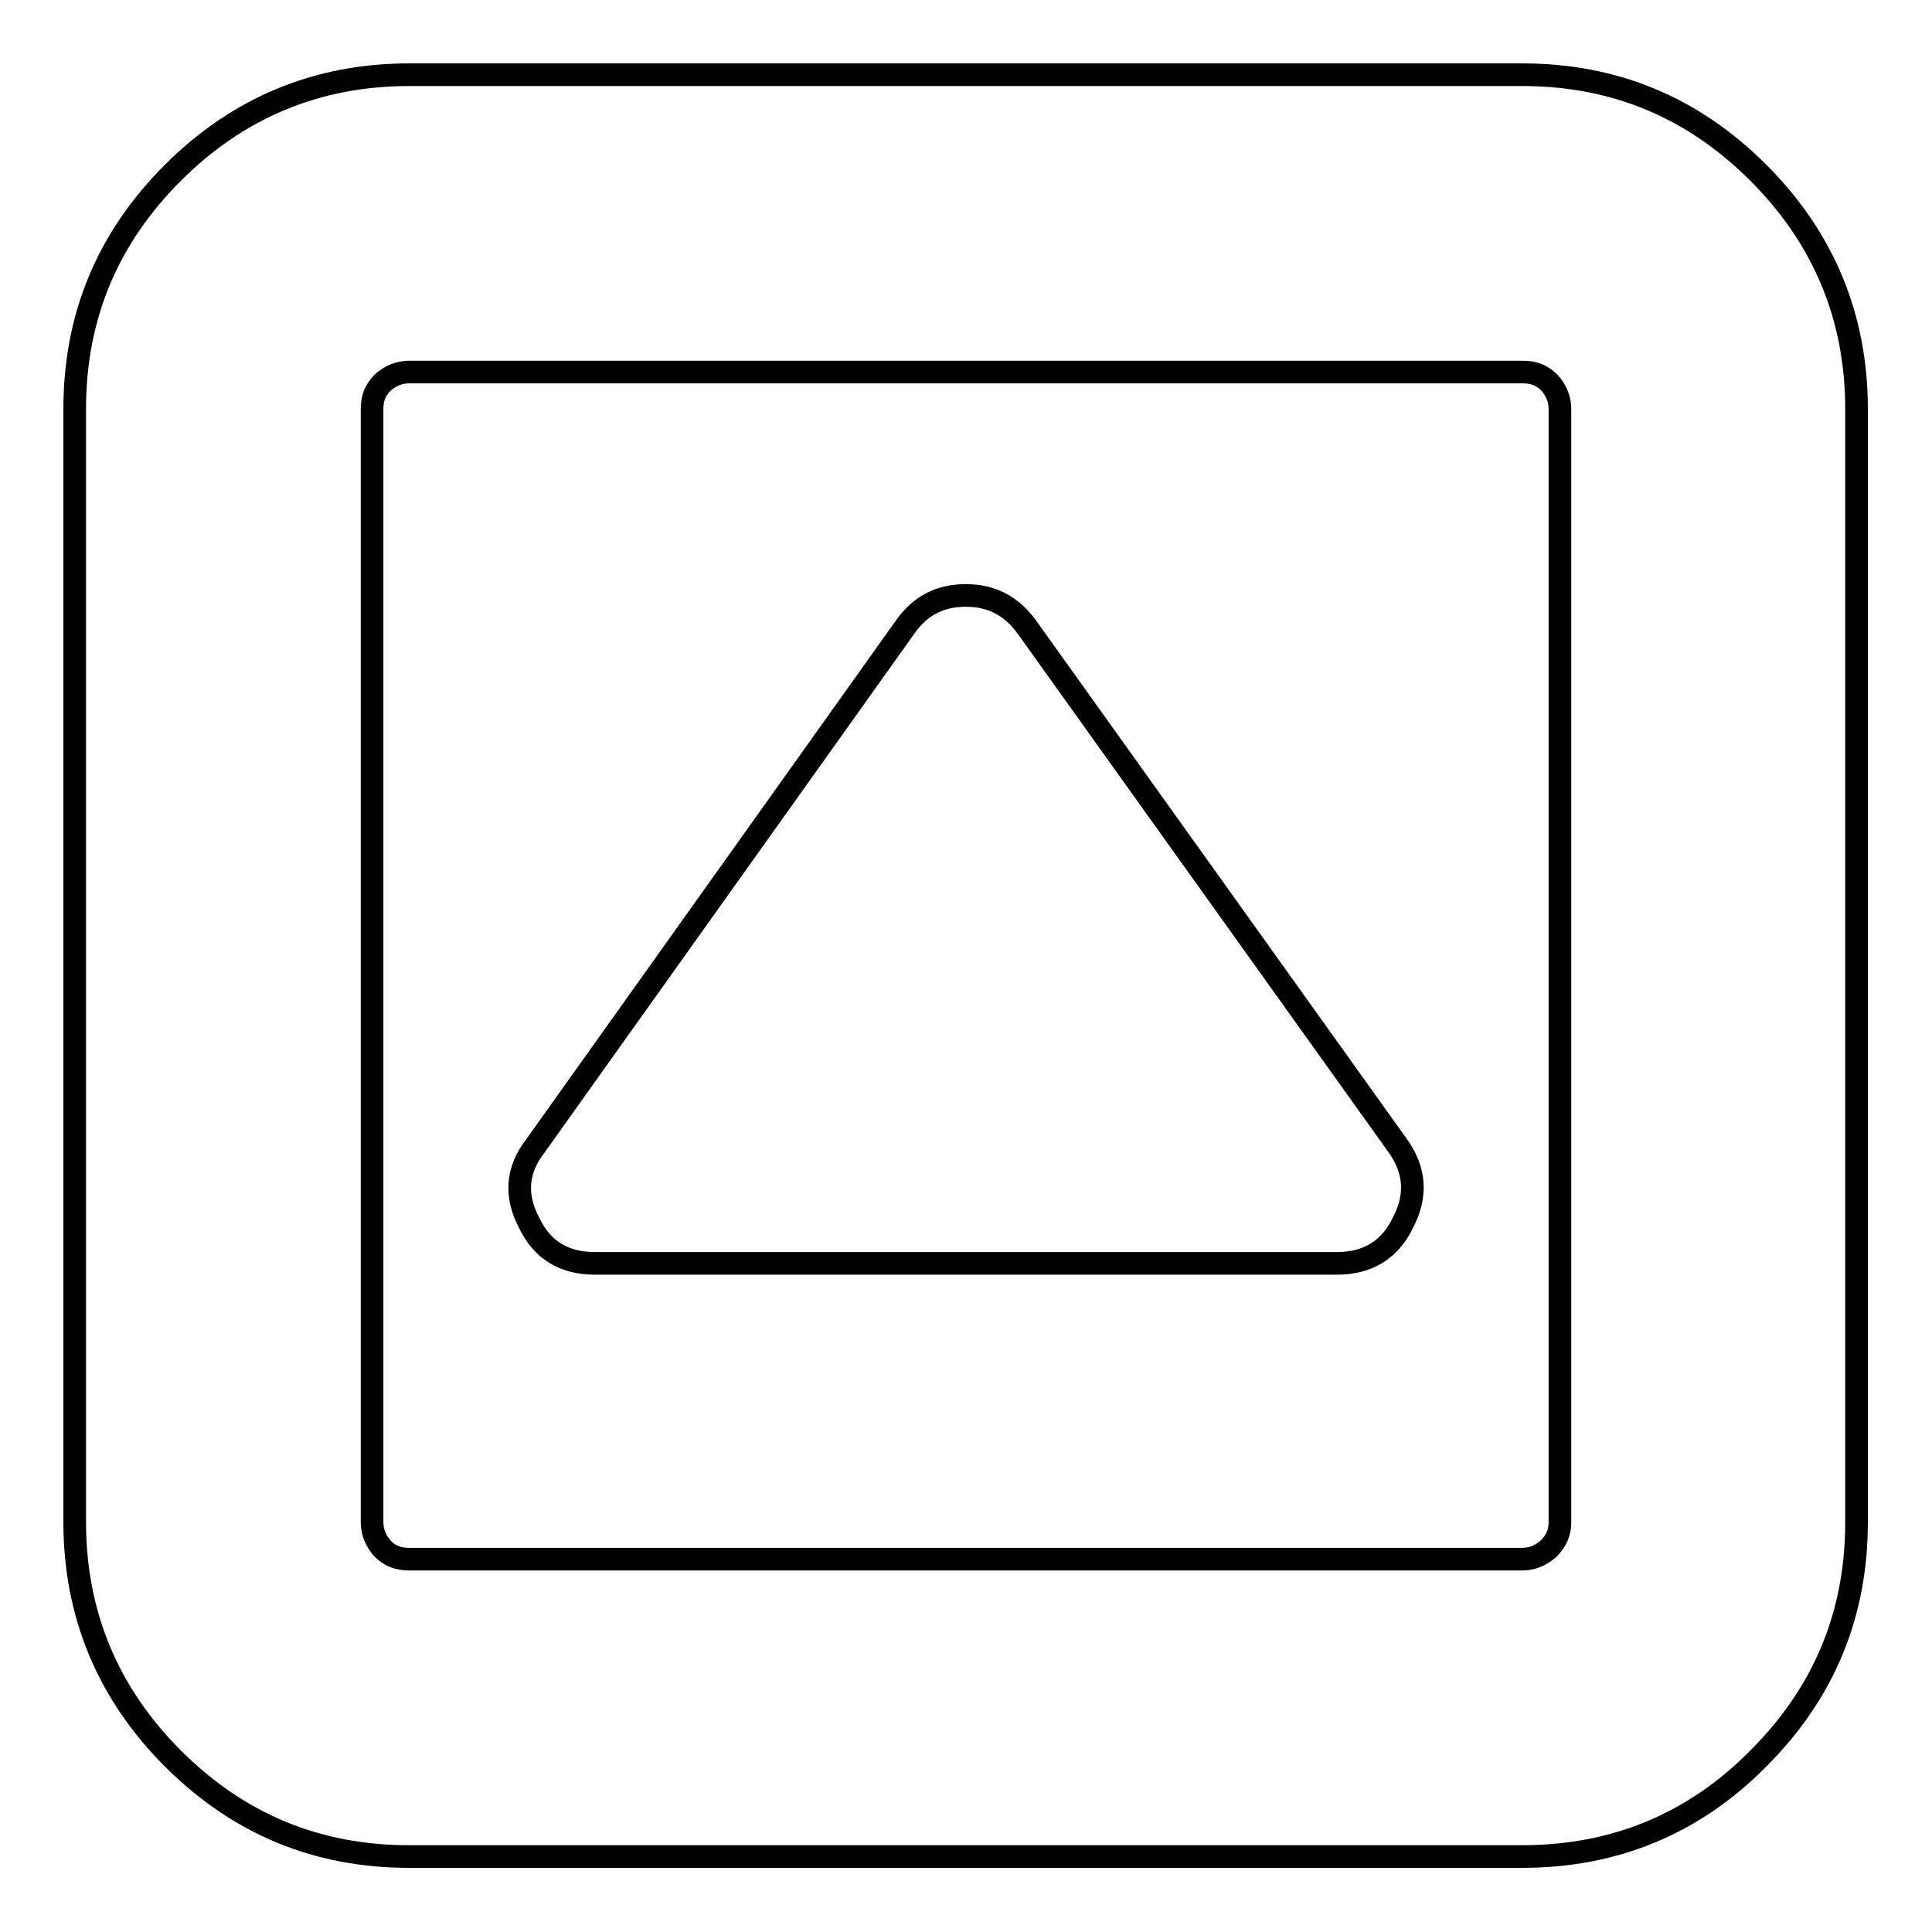
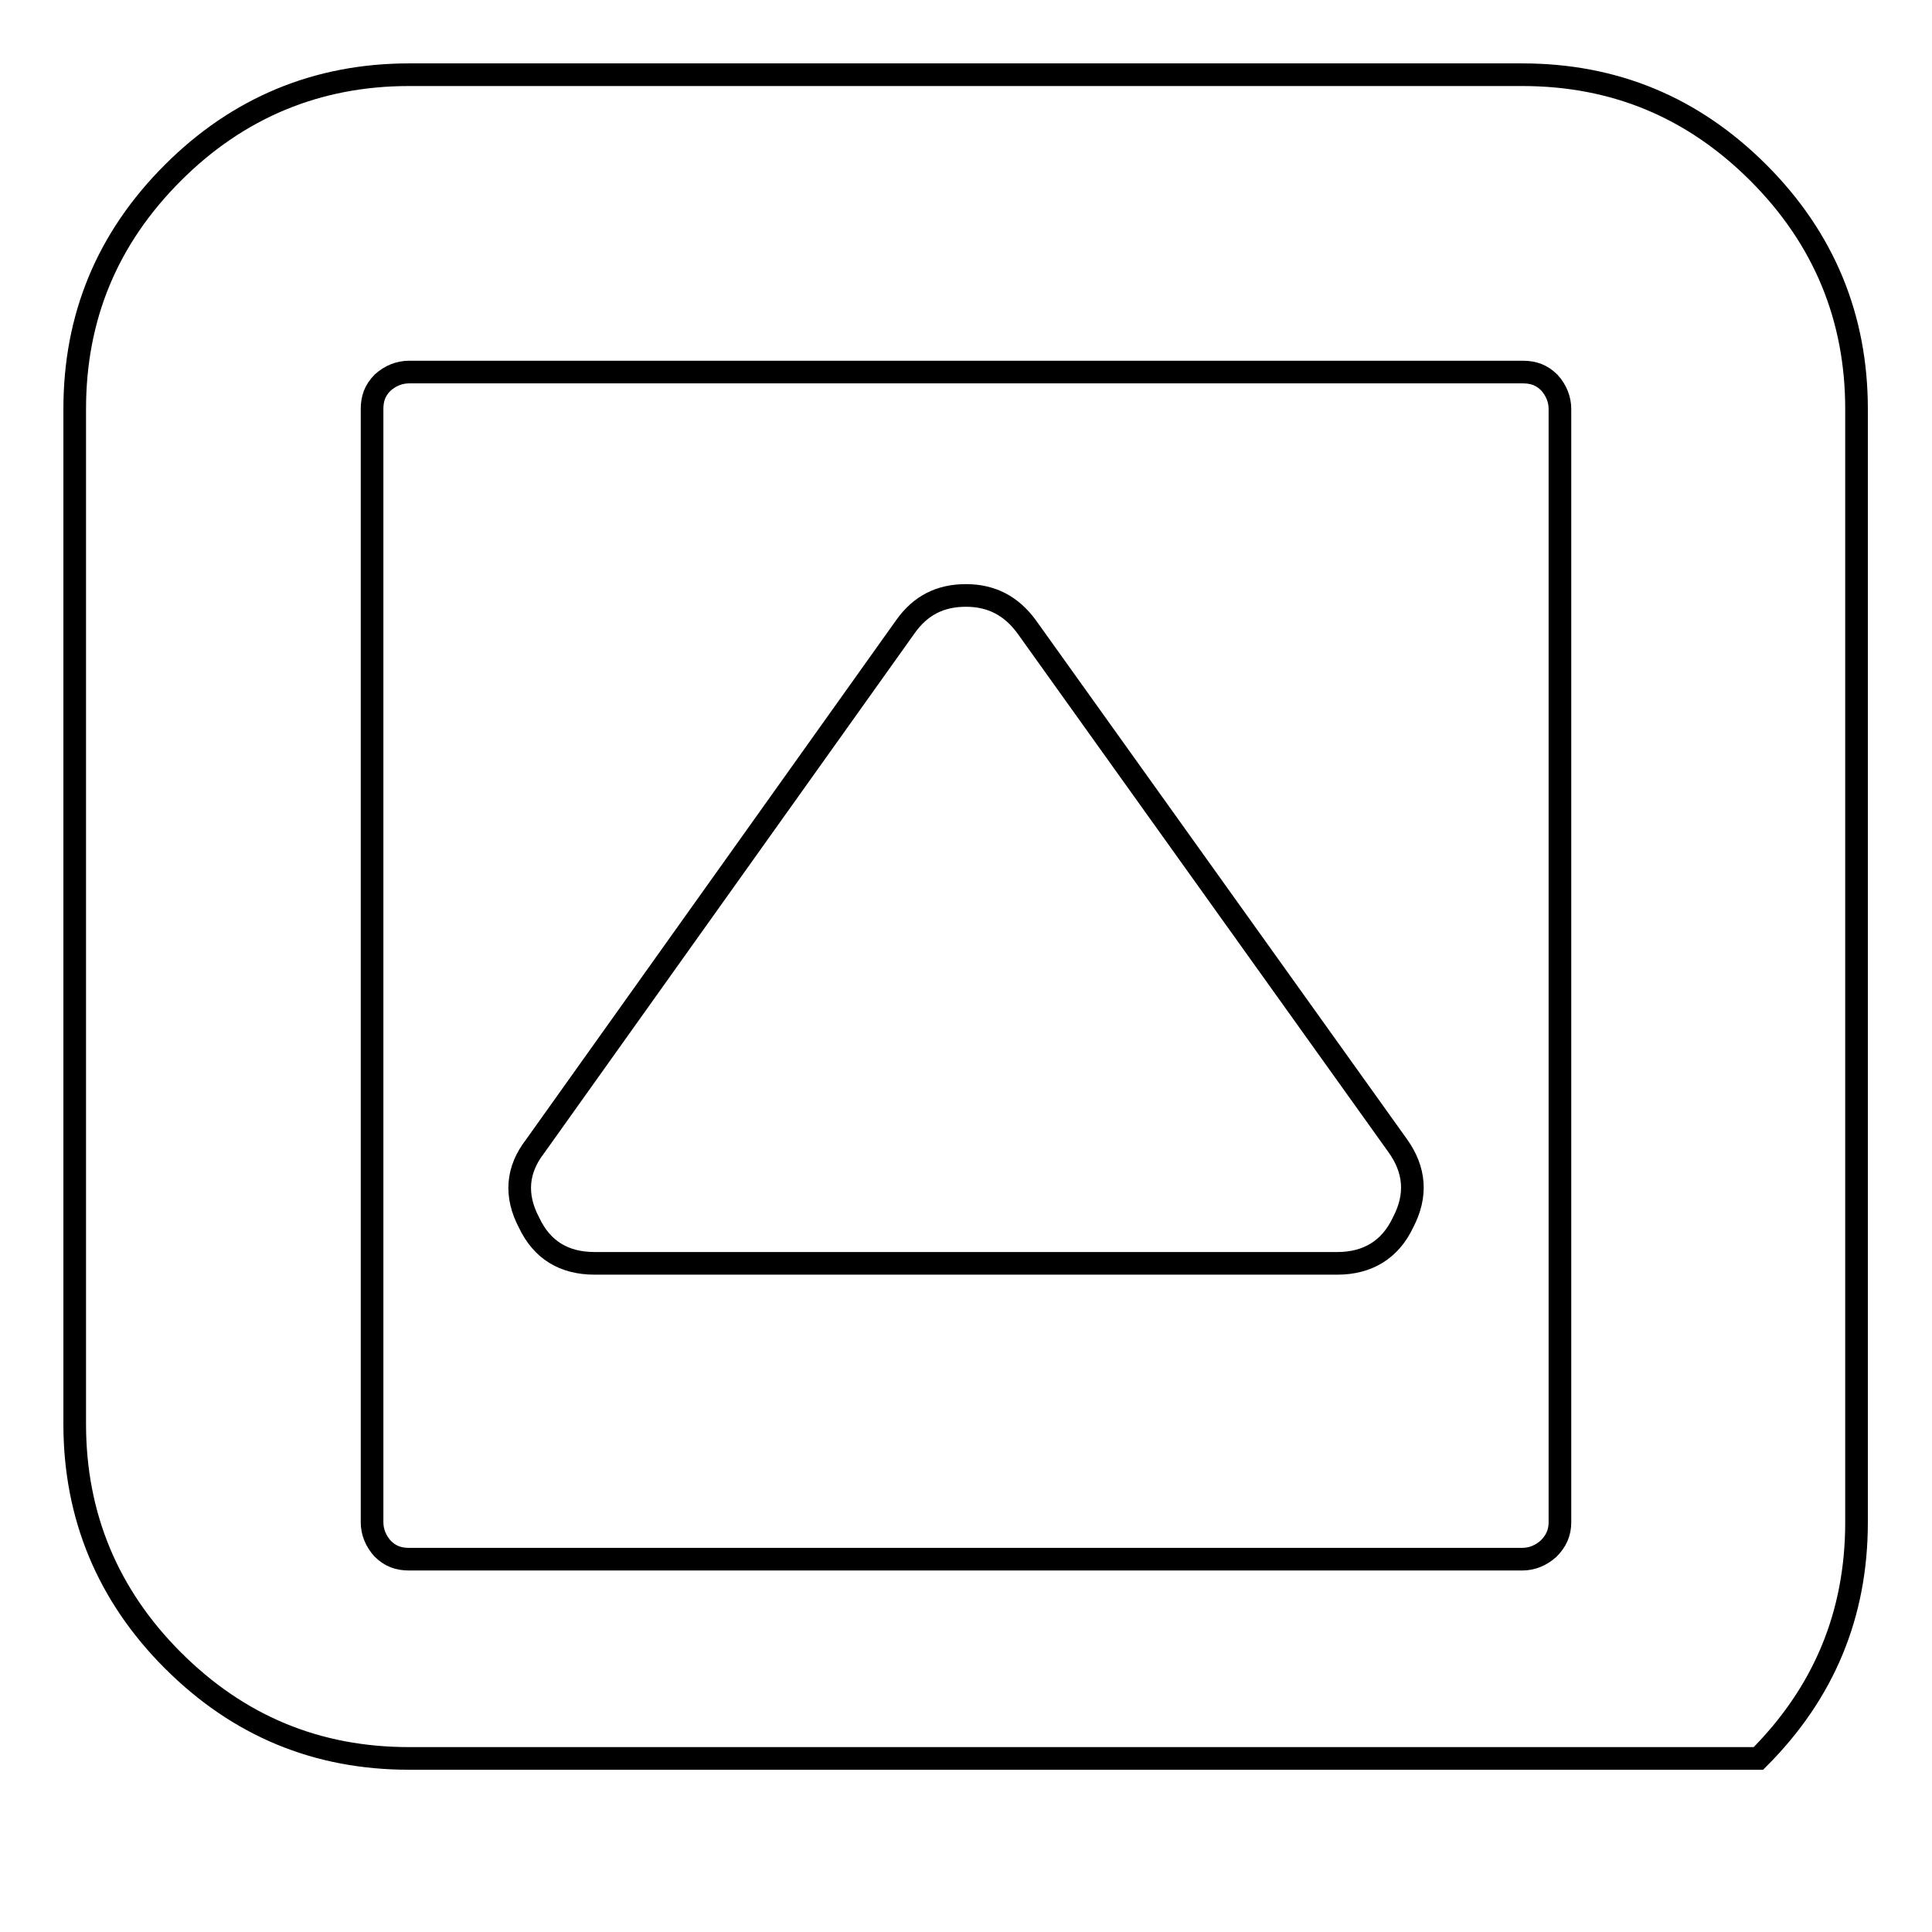
<svg xmlns="http://www.w3.org/2000/svg" version="1.1" x="0px" y="0px" viewBox="0 0 256 256" enable-background="new 0 0 256 256" xml:space="preserve">
  <g>
    <g>
-       <path stroke-width="3" fill-opacity="0" stroke="#000000" d="M185.9,162c-1.7,3.6-4.7,5.4-8.7,5.4H78.8c-4.1,0-7-1.8-8.7-5.4c-1.9-3.6-1.6-7,0.8-10.1L120,83c2-2.8,4.6-4.1,8-4.1c3.4,0,6,1.4,8,4.1l49.2,68.8C187.5,155,187.8,158.4,185.9,162z M206.7,201.7V54.2c0-1.3-0.5-2.5-1.4-3.5c-1-1-2.1-1.4-3.5-1.4H54.2c-1.3,0-2.5,0.5-3.5,1.4c-1,1-1.4,2.1-1.4,3.5v147.5c0,1.3,0.5,2.5,1.4,3.5c1,1,2.1,1.4,3.5,1.4h147.5c1.3,0,2.5-0.5,3.5-1.4C206.2,204.2,206.7,203.1,206.7,201.7z M246,54.2v147.5c0,12.2-4.3,22.6-13,31.3c-8.6,8.7-19.1,13-31.3,13H54.2c-12.2,0-22.6-4.3-31.3-13c-8.6-8.6-13-19.1-13-31.3V54.2c0-12.2,4.3-22.6,13-31.3c8.6-8.6,19.1-13,31.3-13h147.5c12.2,0,22.6,4.3,31.3,13C241.7,31.6,246,42.1,246,54.2z" />
+       <path stroke-width="3" fill-opacity="0" stroke="#000000" d="M185.9,162c-1.7,3.6-4.7,5.4-8.7,5.4H78.8c-4.1,0-7-1.8-8.7-5.4c-1.9-3.6-1.6-7,0.8-10.1L120,83c2-2.8,4.6-4.1,8-4.1c3.4,0,6,1.4,8,4.1l49.2,68.8C187.5,155,187.8,158.4,185.9,162z M206.7,201.7V54.2c0-1.3-0.5-2.5-1.4-3.5c-1-1-2.1-1.4-3.5-1.4H54.2c-1.3,0-2.5,0.5-3.5,1.4c-1,1-1.4,2.1-1.4,3.5v147.5c0,1.3,0.5,2.5,1.4,3.5c1,1,2.1,1.4,3.5,1.4h147.5c1.3,0,2.5-0.5,3.5-1.4C206.2,204.2,206.7,203.1,206.7,201.7z M246,54.2v147.5c0,12.2-4.3,22.6-13,31.3H54.2c-12.2,0-22.6-4.3-31.3-13c-8.6-8.6-13-19.1-13-31.3V54.2c0-12.2,4.3-22.6,13-31.3c8.6-8.6,19.1-13,31.3-13h147.5c12.2,0,22.6,4.3,31.3,13C241.7,31.6,246,42.1,246,54.2z" />
    </g>
  </g>
</svg>